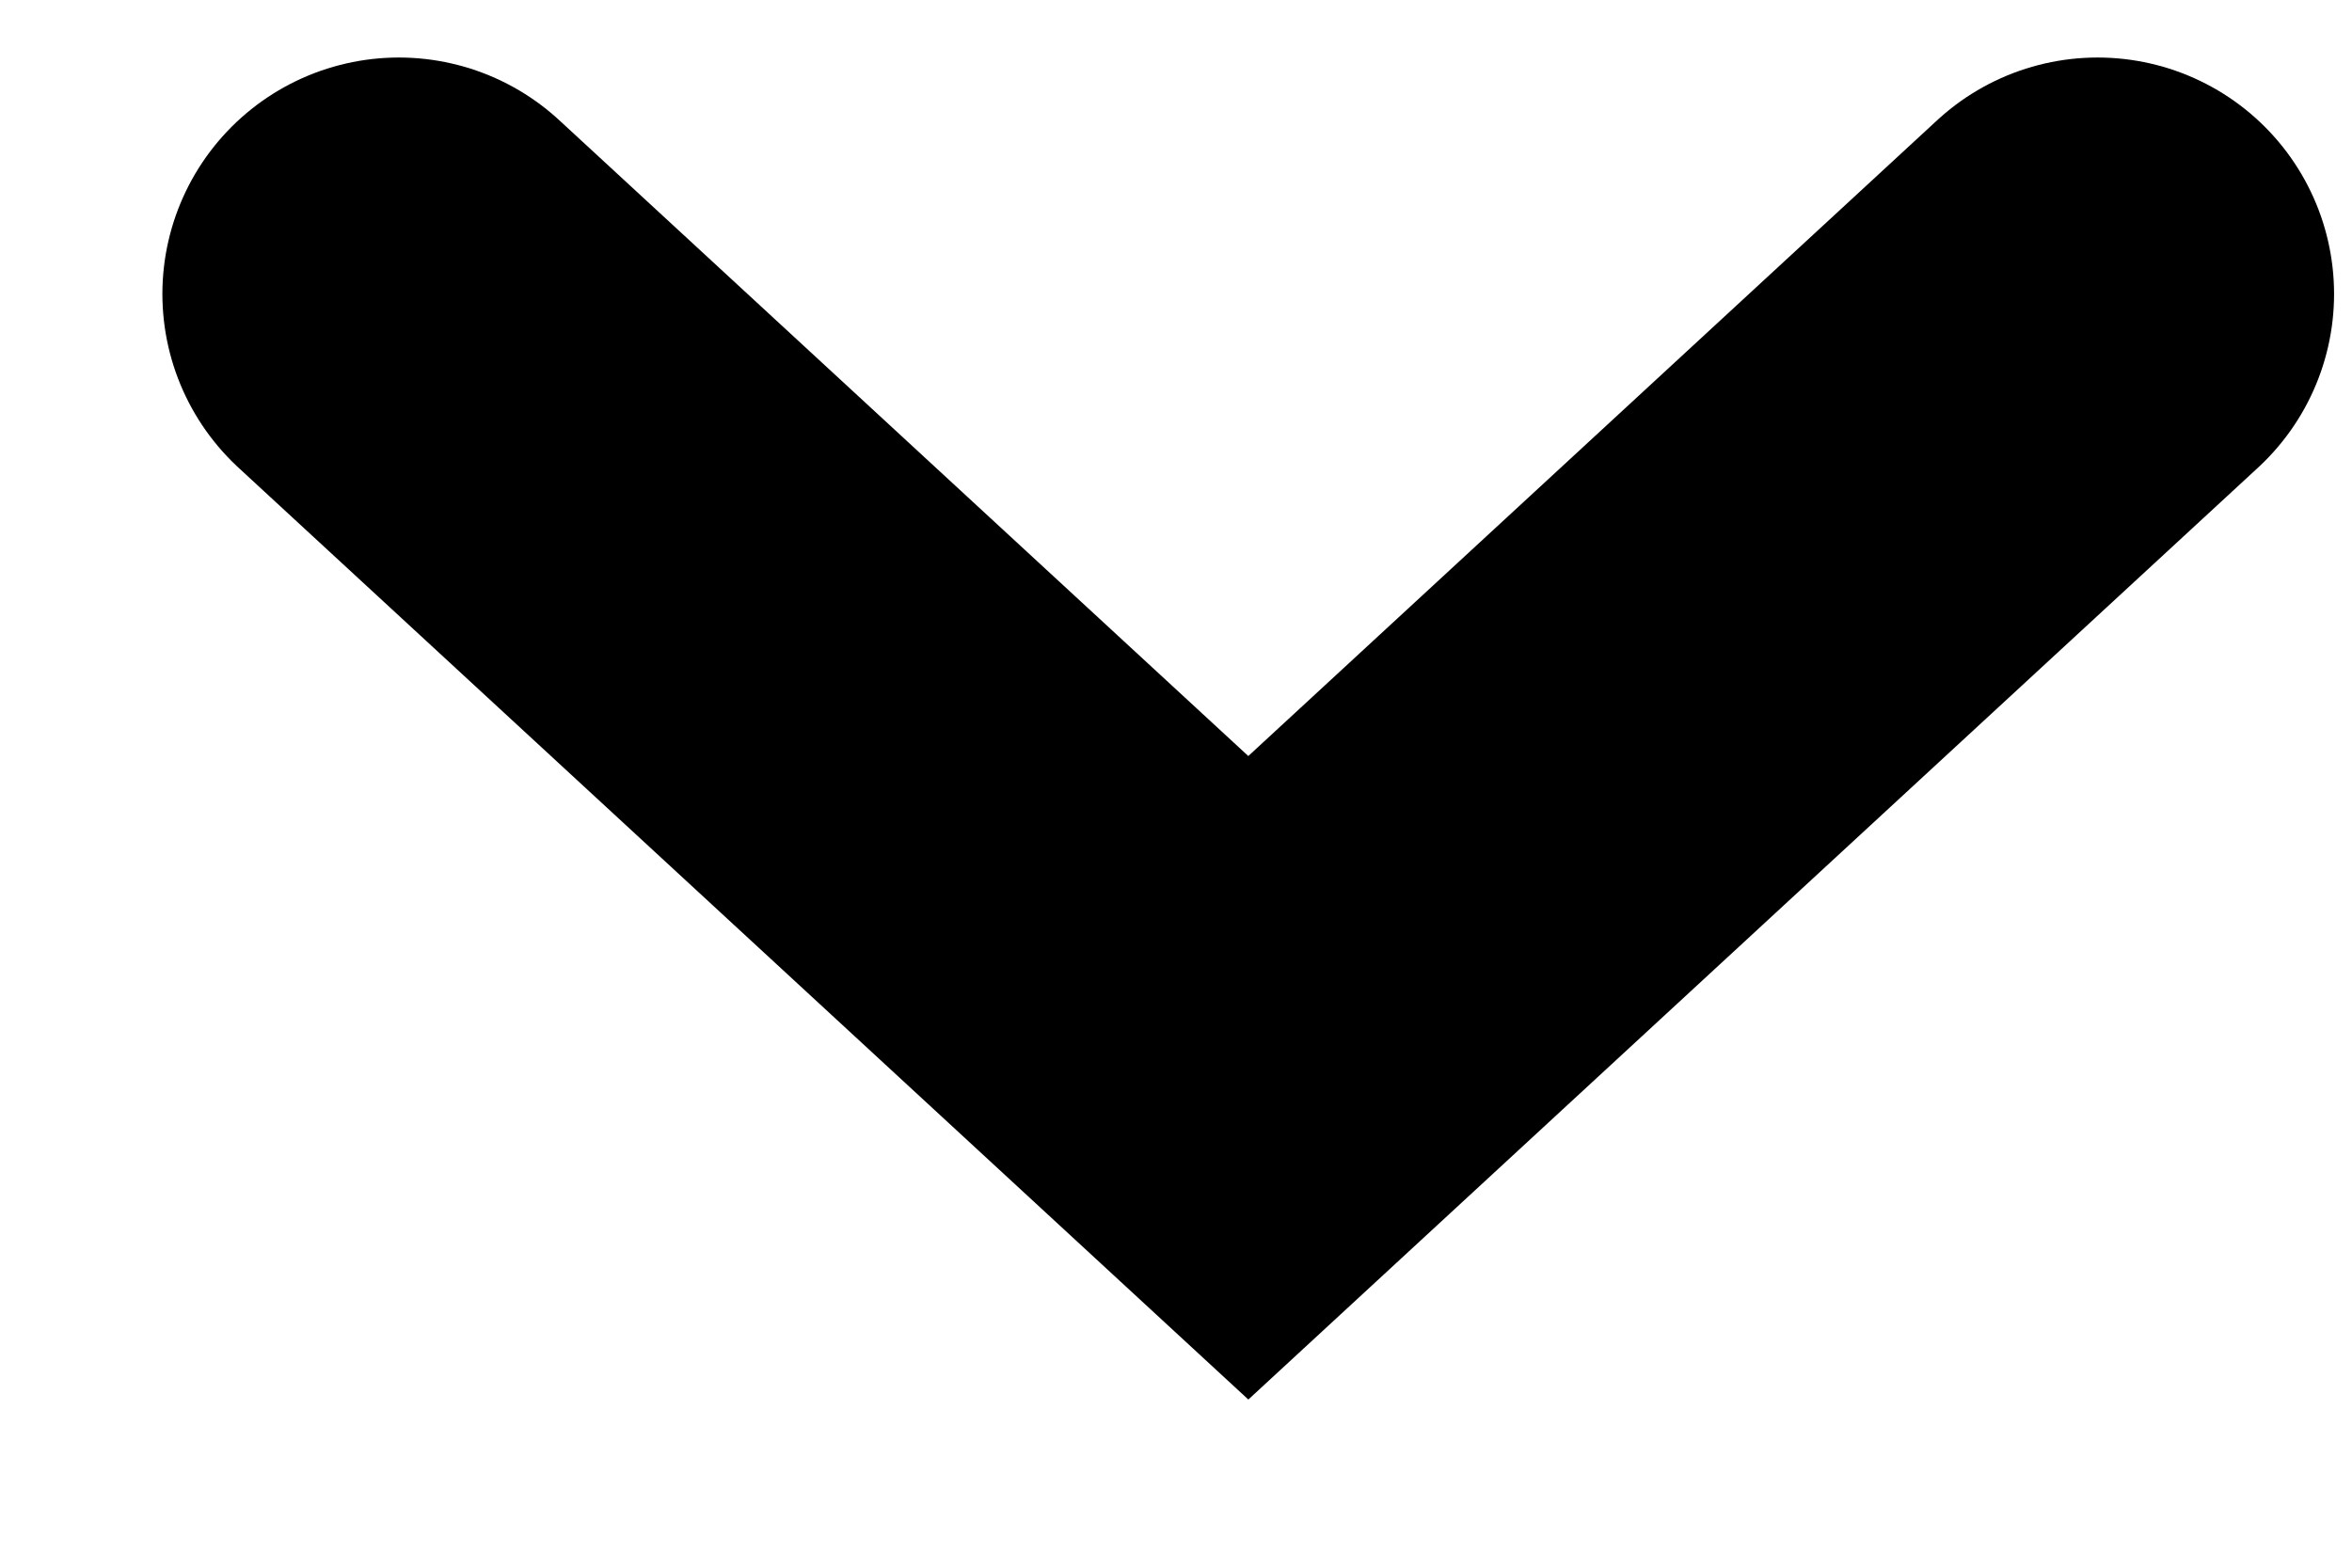
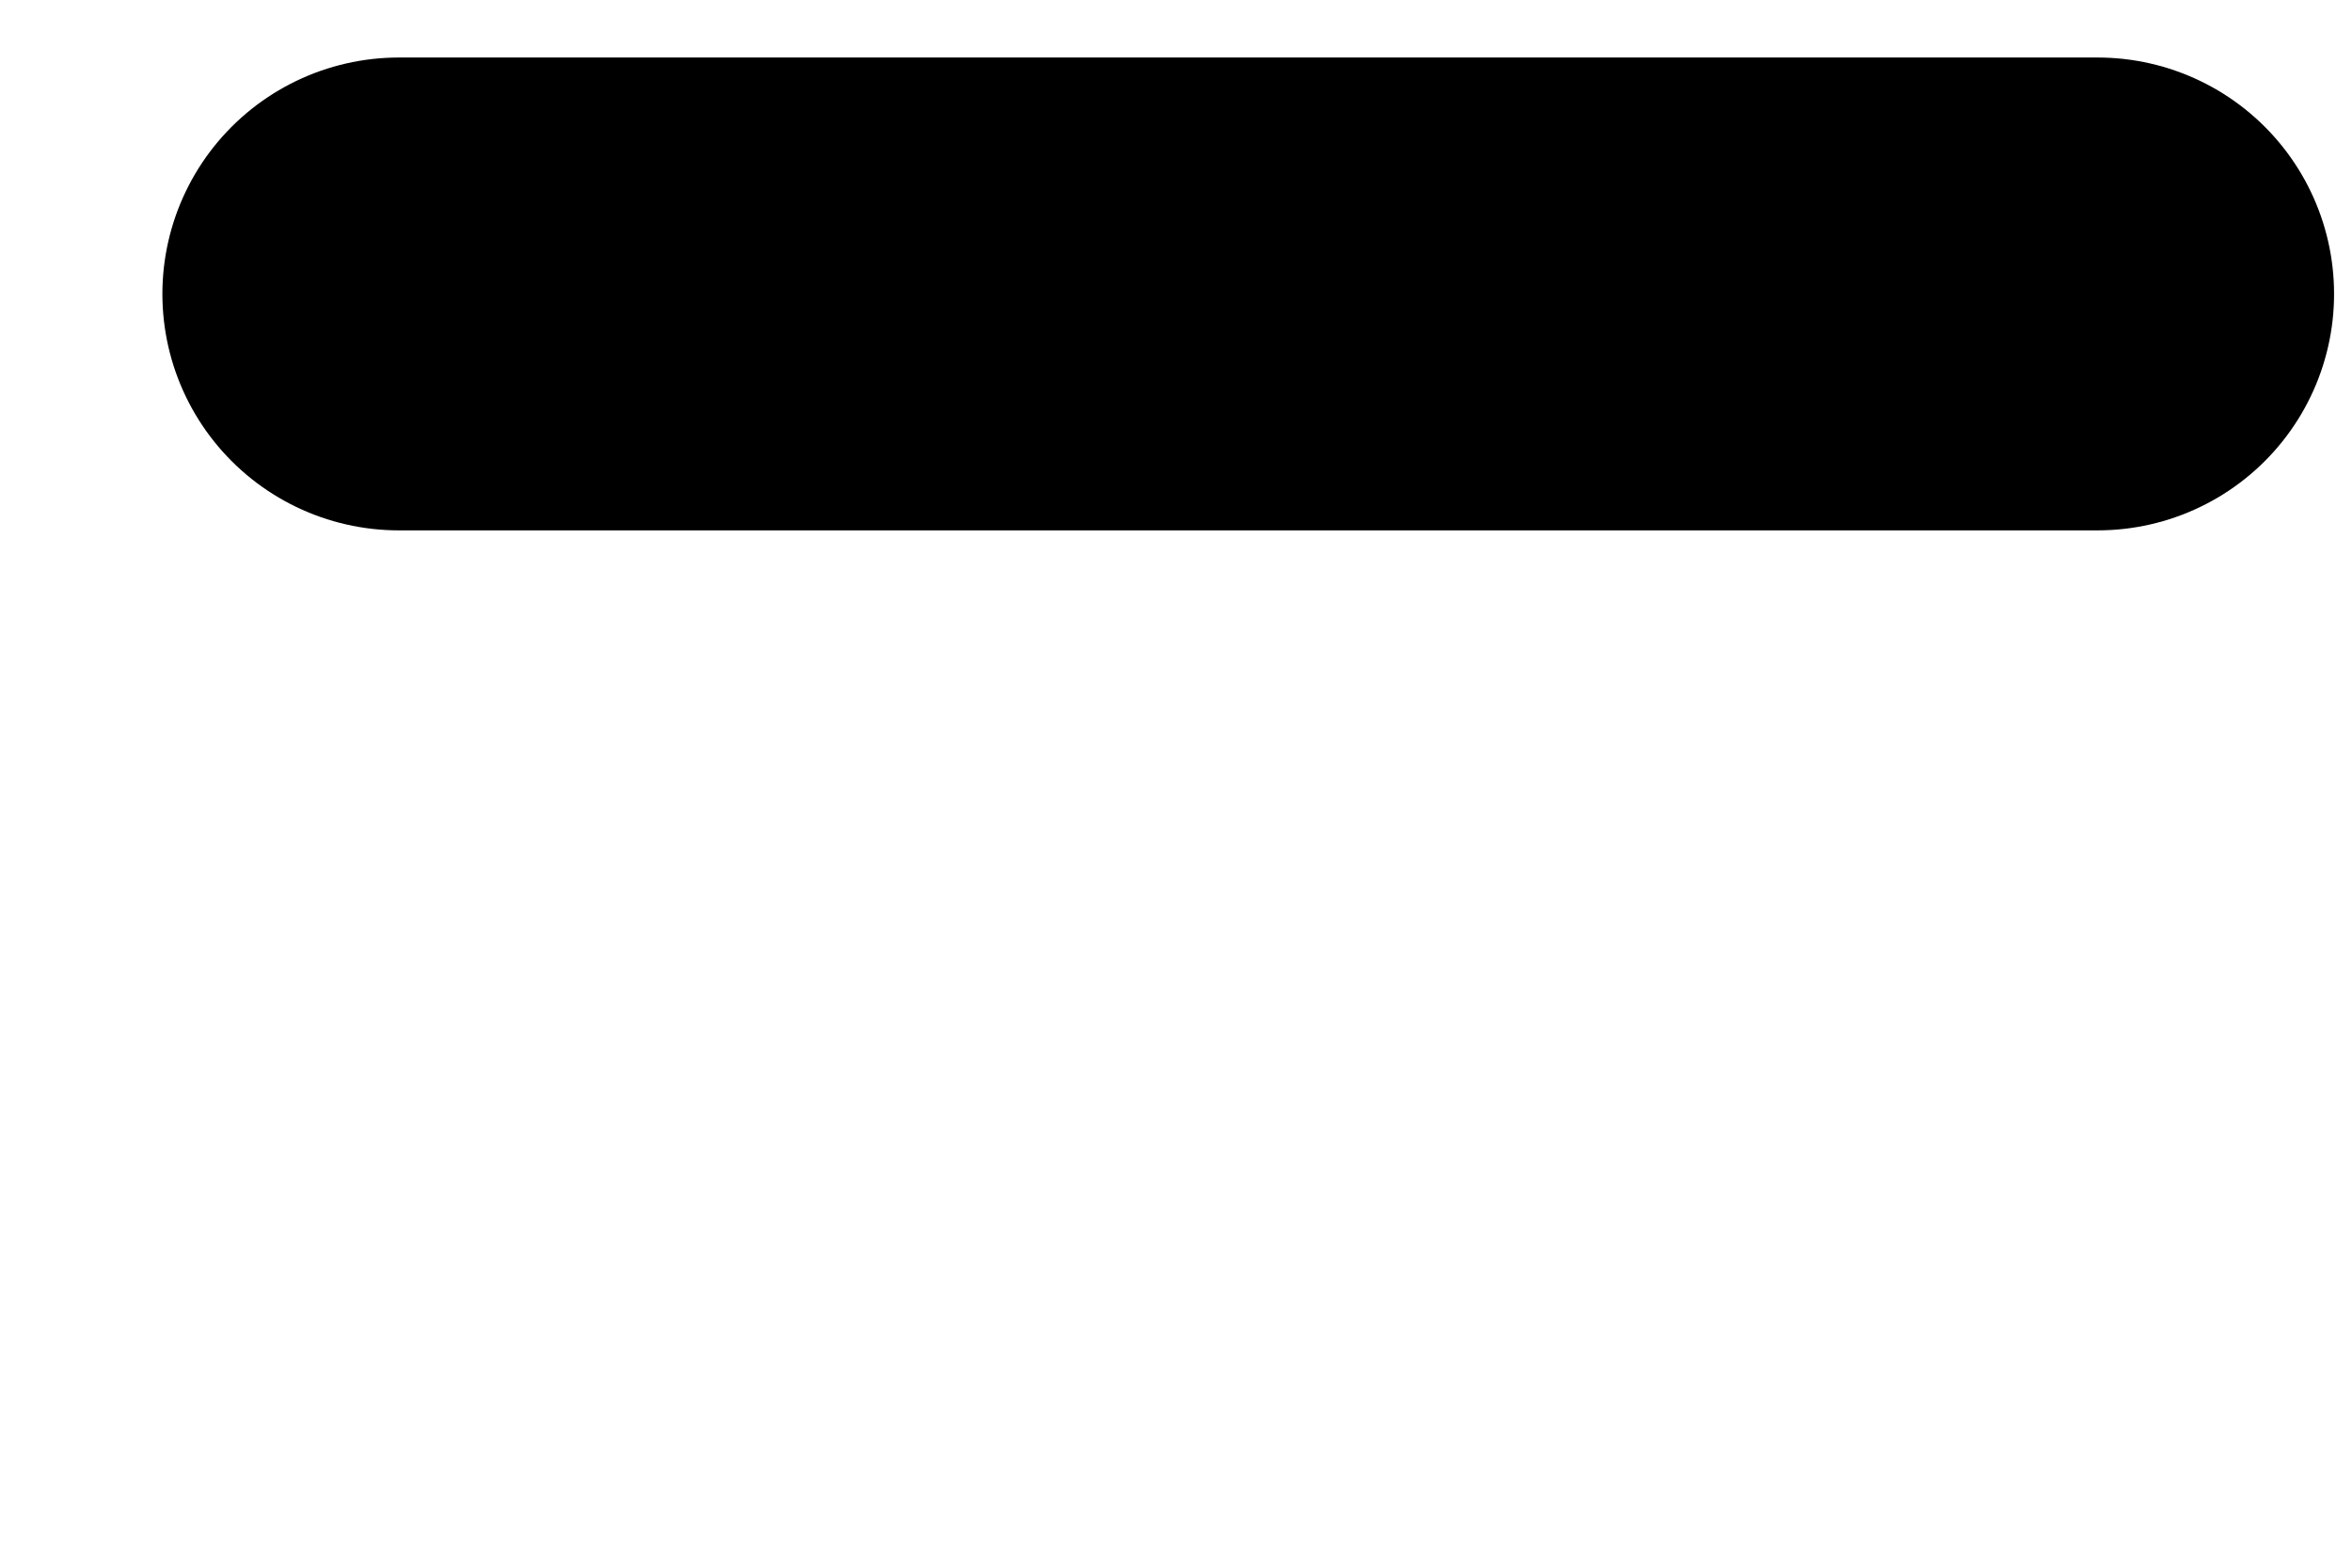
<svg xmlns="http://www.w3.org/2000/svg" width="12" height="8" viewBox="0 0 12 8" fill="none">
-   <path d="M2.035 1.5L6.369 5.5L10.702 1.5" stroke="black" stroke-width="2.413" stroke-linecap="round" />
+   <path d="M2.035 1.5L10.702 1.5" stroke="black" stroke-width="2.413" stroke-linecap="round" />
</svg>